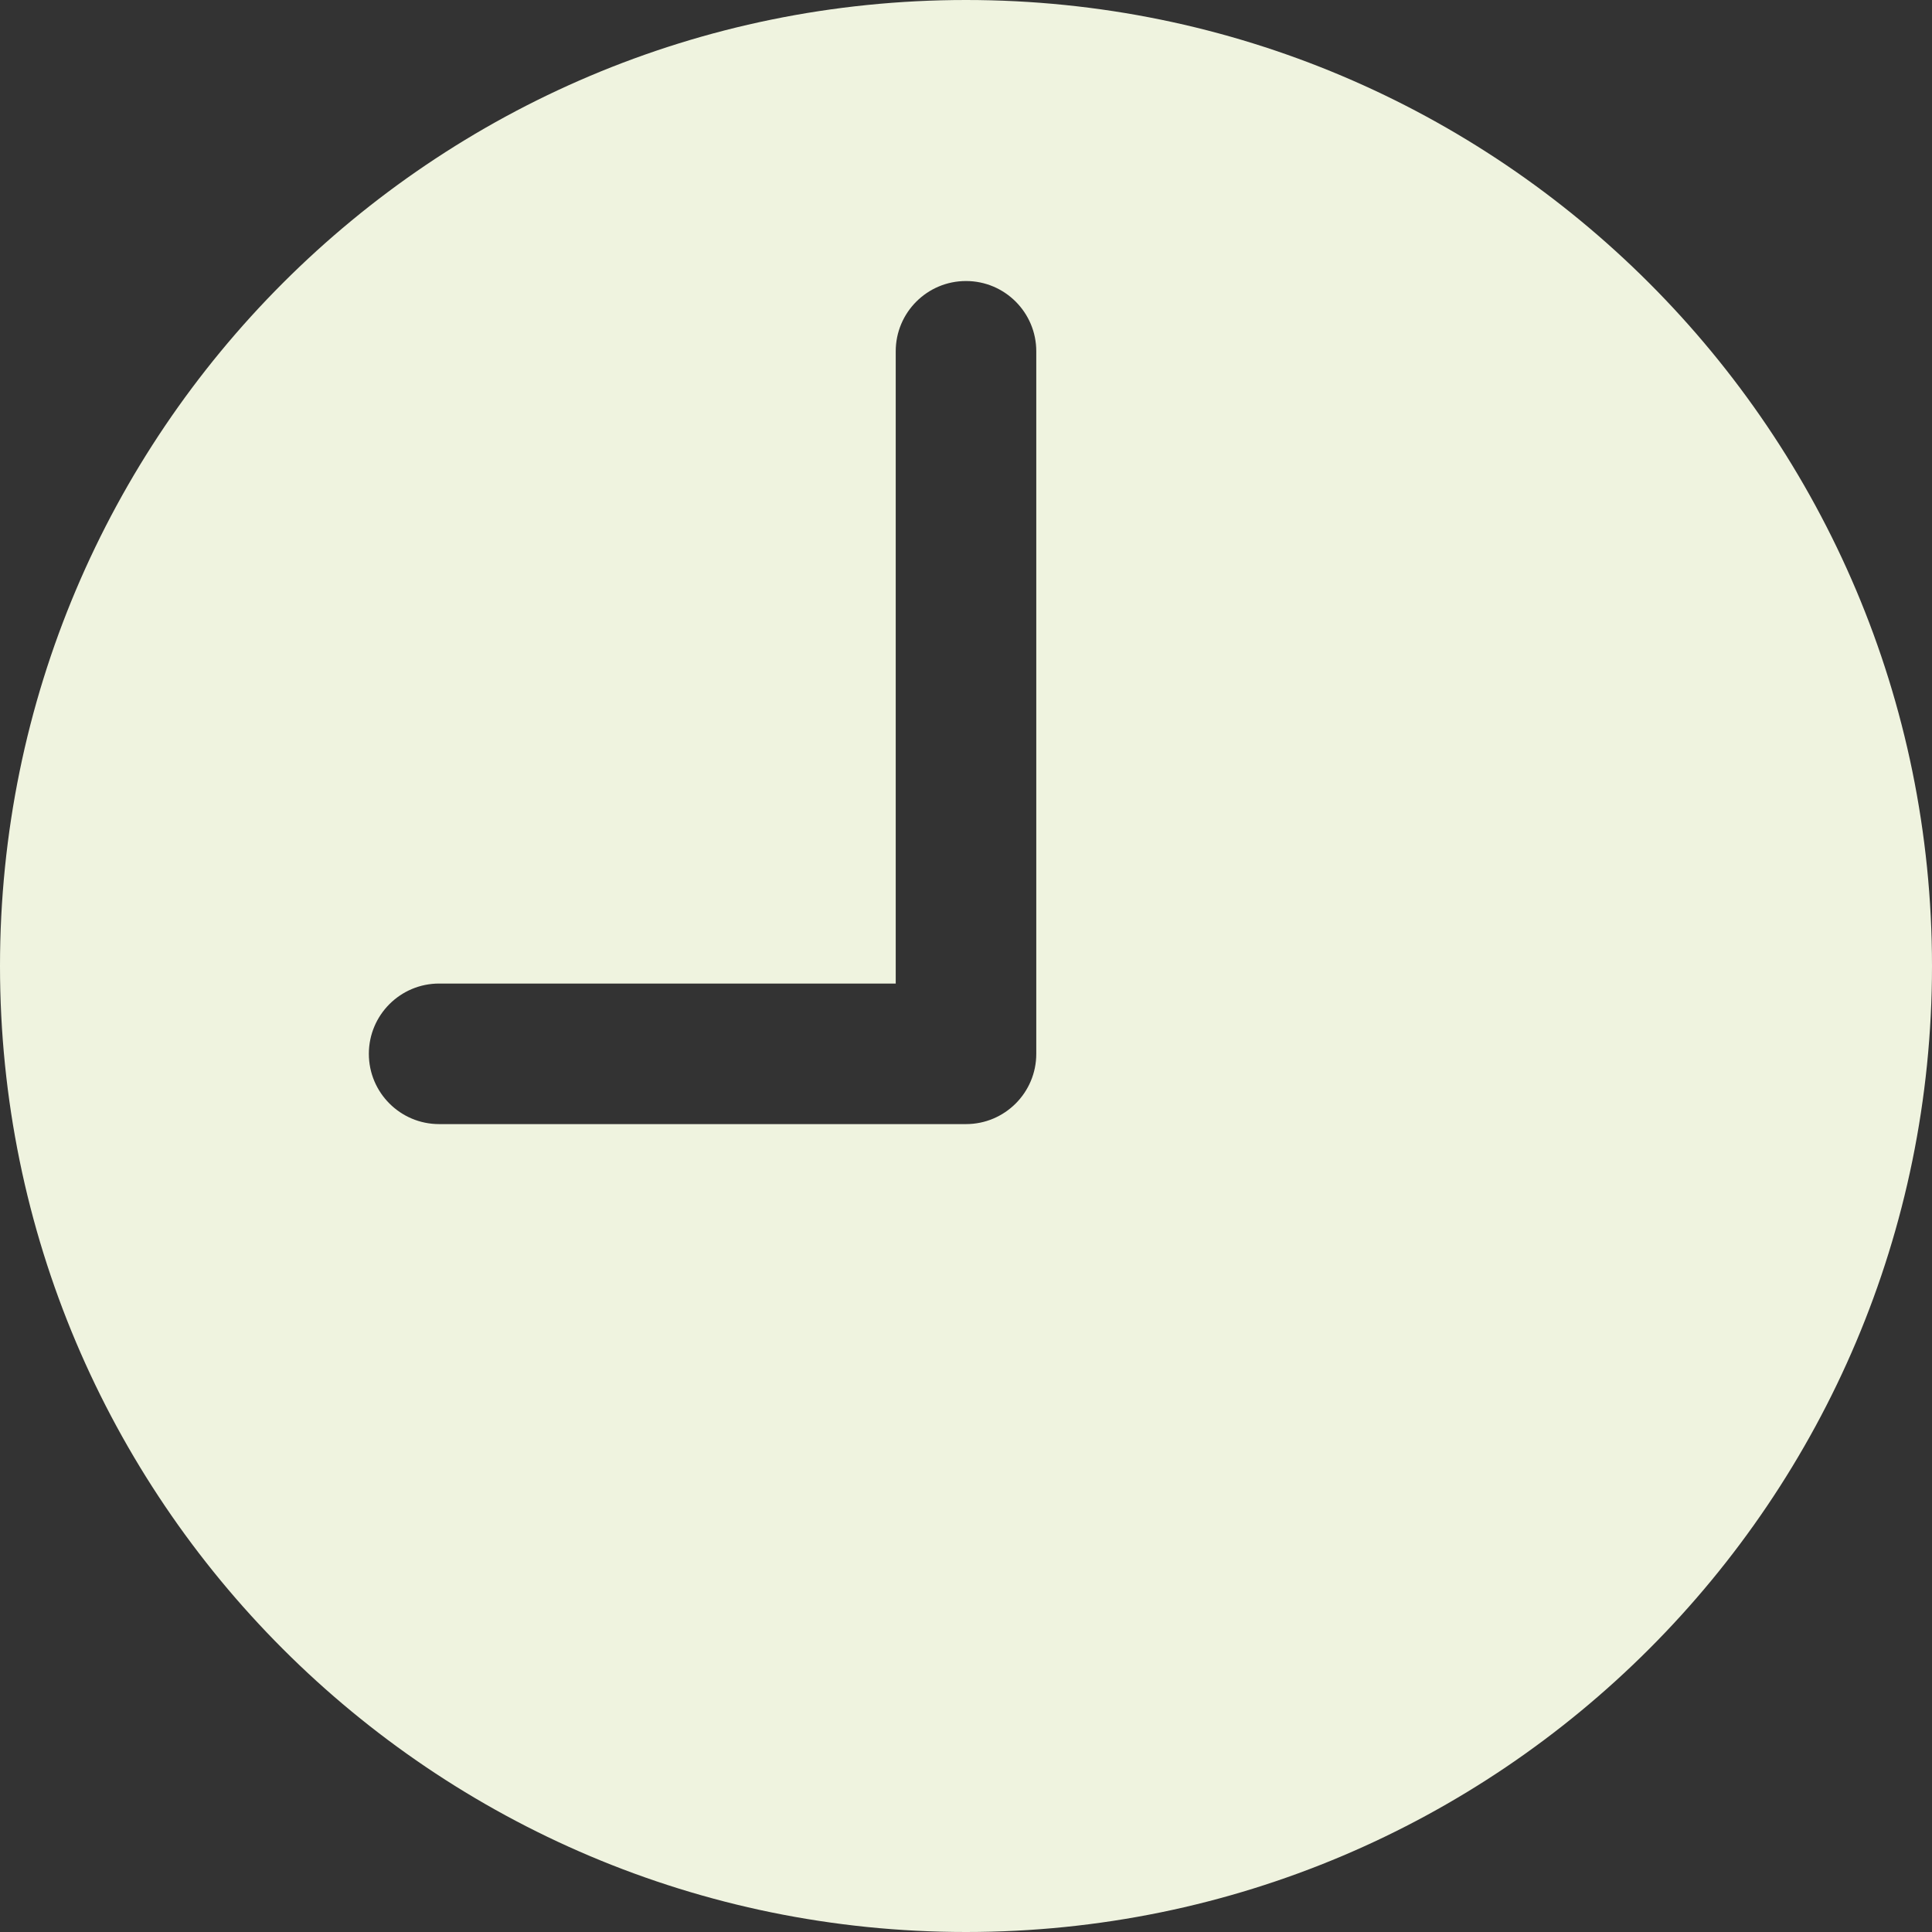
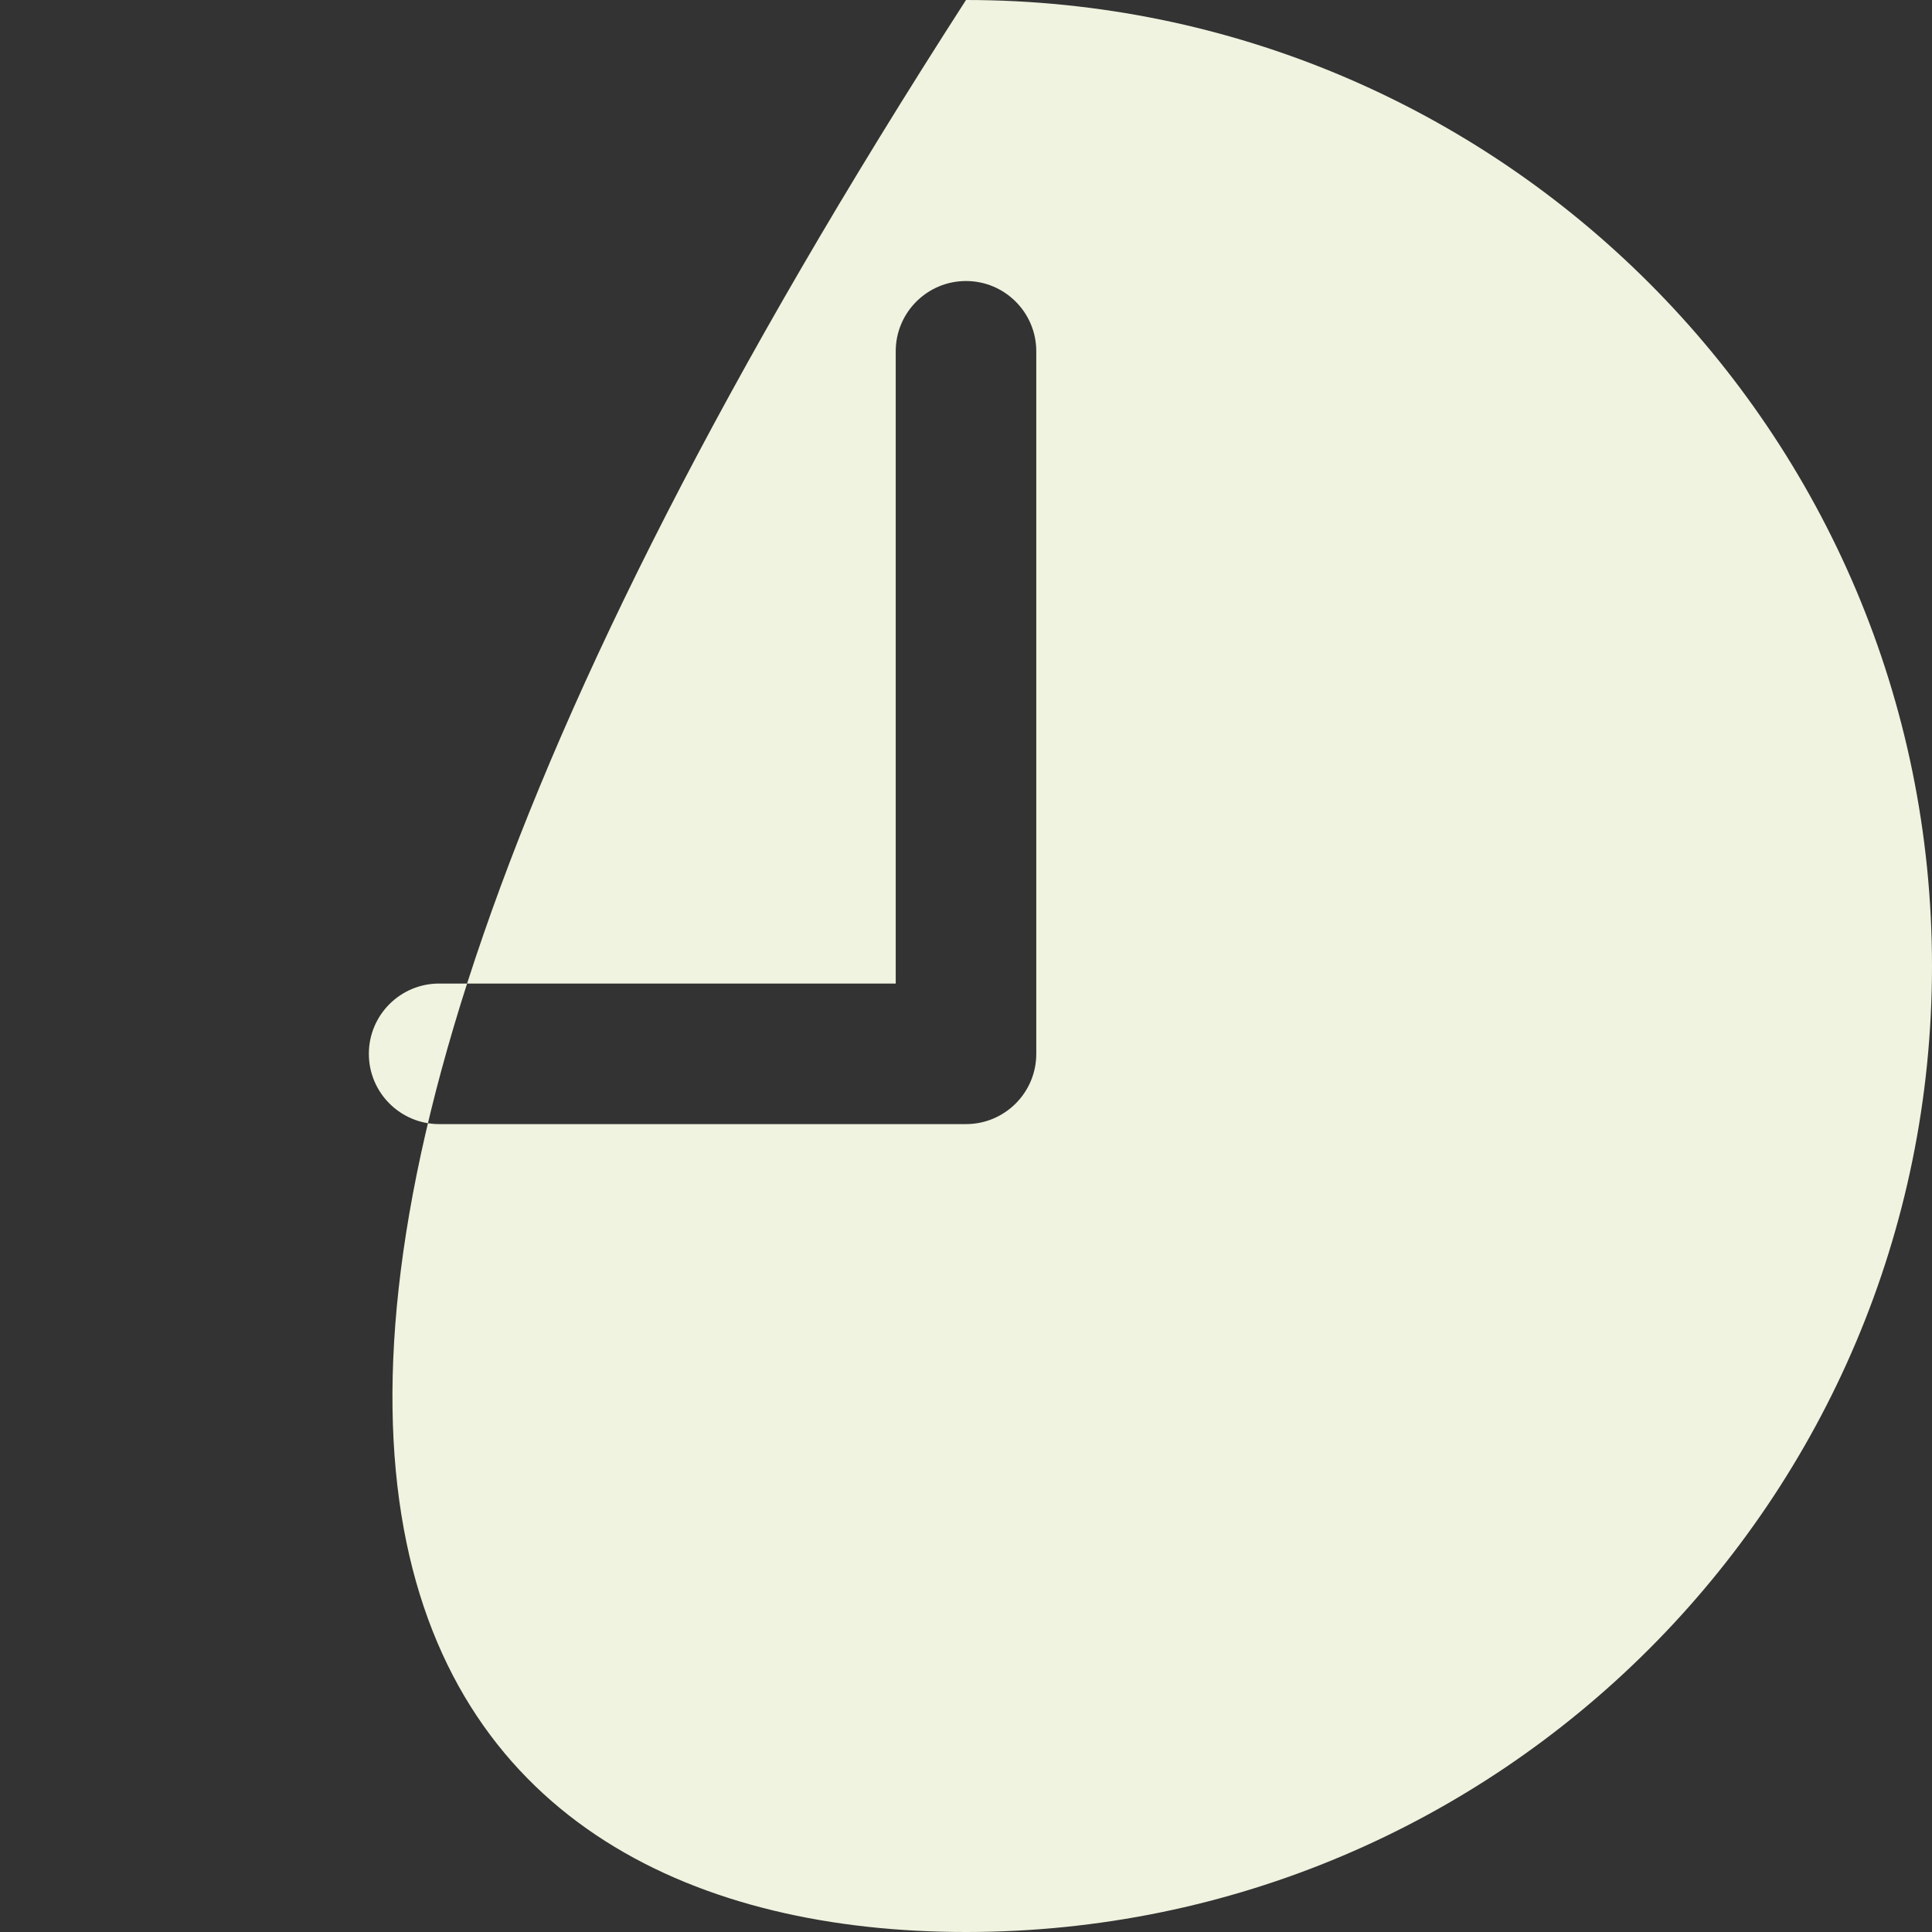
<svg xmlns="http://www.w3.org/2000/svg" width="24" height="24" viewBox="0 0 24 24" fill="none">
  <rect x="0" y="0" width="24" height="24" fill="#333333" stroke="none" />
-   <path fill-rule="evenodd" clip-rule="evenodd" d="M12 24C18.627 24 24 18.627 24 12C24 5.373 18.627 0 12 0C5.373 0 0 5.373 0 12C0 18.627 5.373 24 12 24ZM12.873 4.364C12.873 3.882 12.482 3.491 12 3.491C11.518 3.491 11.127 3.882 11.127 4.364V12.218H5.455C4.973 12.218 4.582 12.609 4.582 13.091C4.582 13.573 4.973 13.964 5.455 13.964H12C12.482 13.964 12.873 13.573 12.873 13.091V4.364Z" fill="#EFF3DF" />
+   <path fill-rule="evenodd" clip-rule="evenodd" d="M12 24C18.627 24 24 18.627 24 12C24 5.373 18.627 0 12 0C0 18.627 5.373 24 12 24ZM12.873 4.364C12.873 3.882 12.482 3.491 12 3.491C11.518 3.491 11.127 3.882 11.127 4.364V12.218H5.455C4.973 12.218 4.582 12.609 4.582 13.091C4.582 13.573 4.973 13.964 5.455 13.964H12C12.482 13.964 12.873 13.573 12.873 13.091V4.364Z" fill="#EFF3DF" />
</svg>